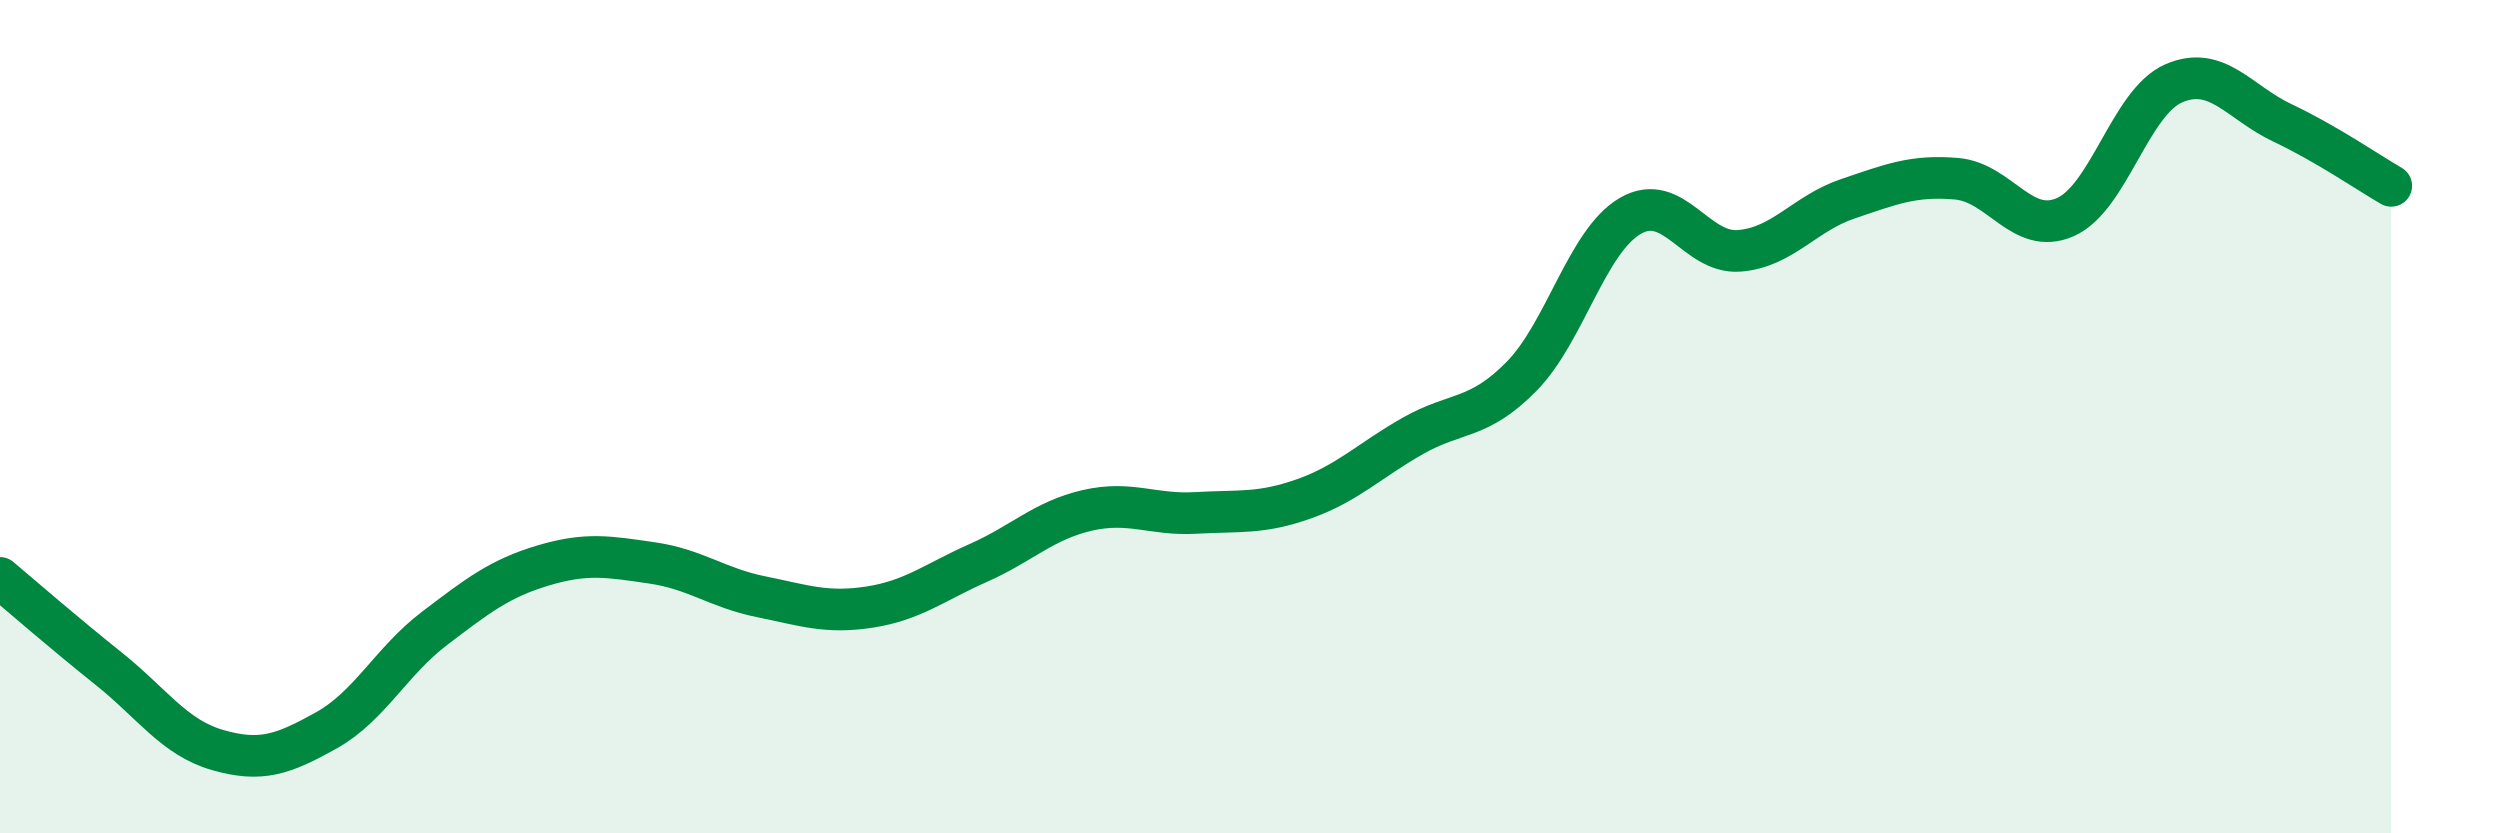
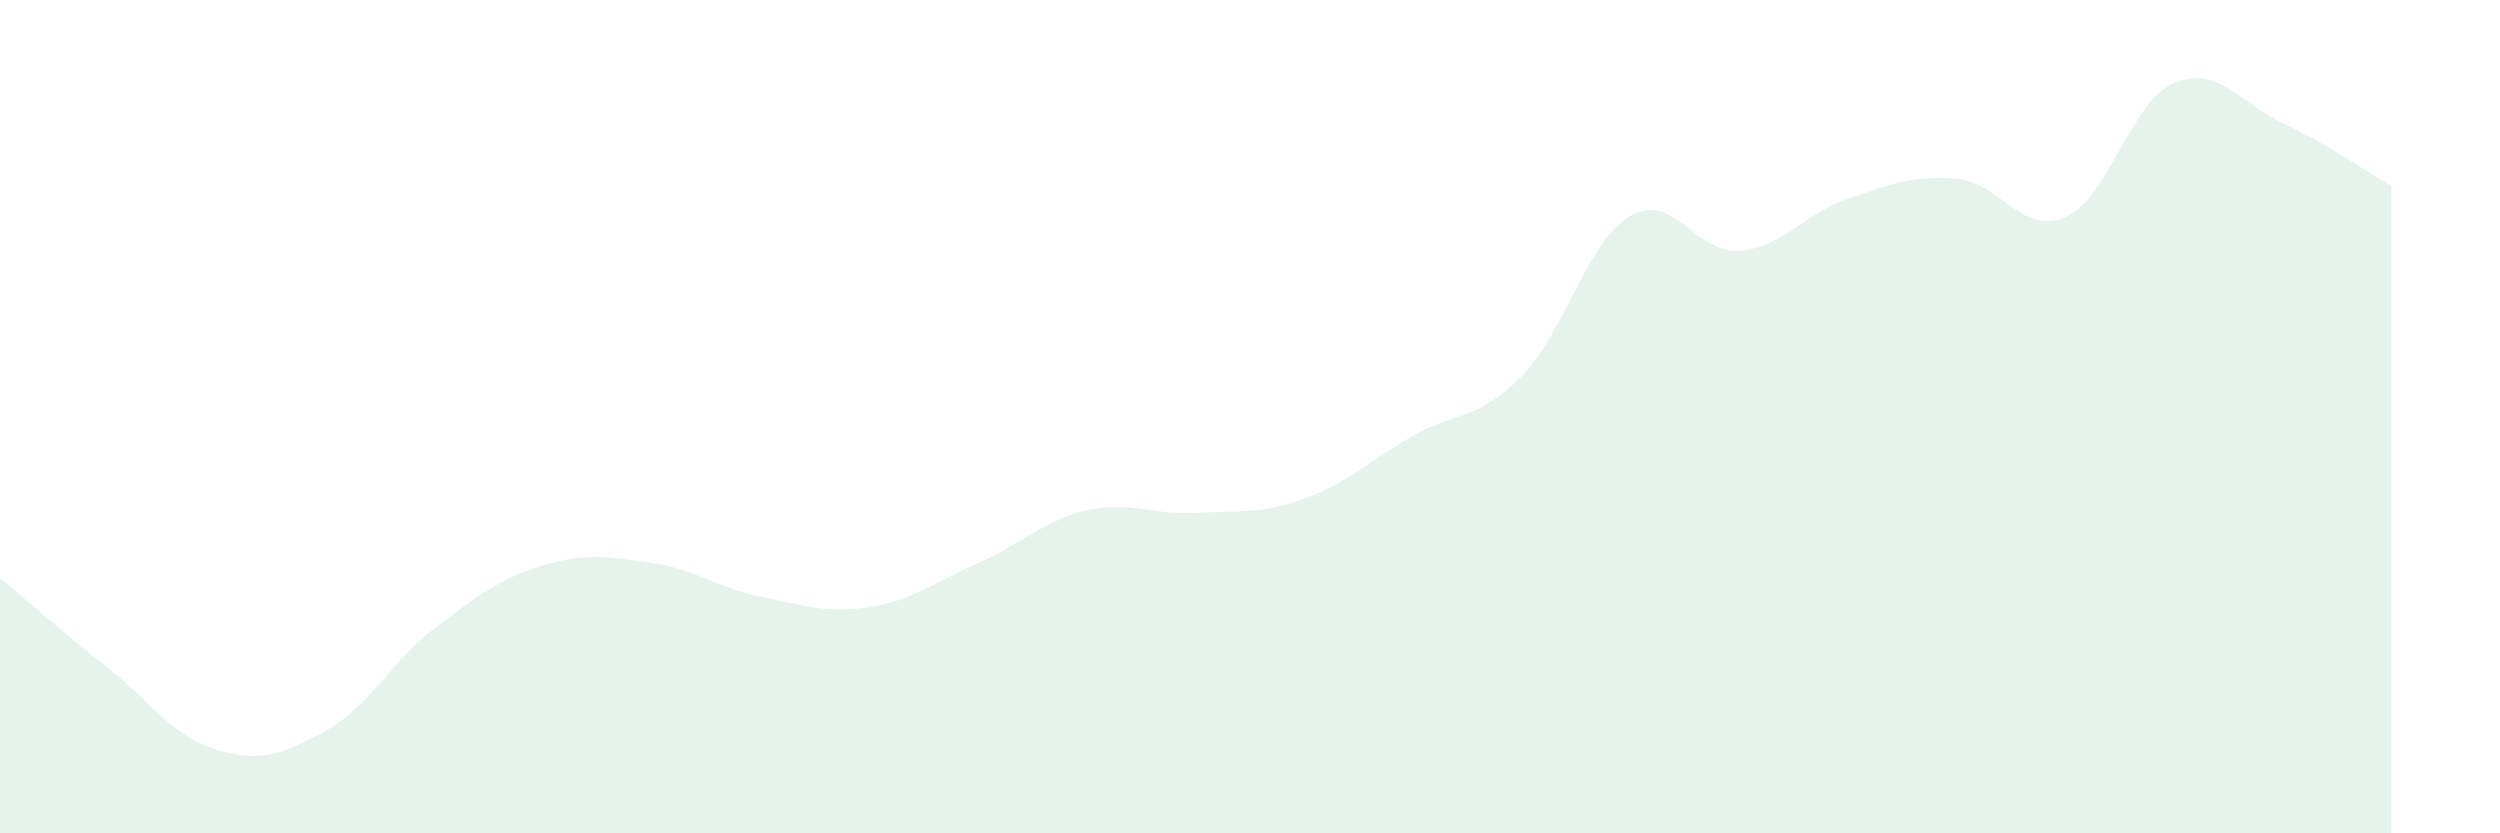
<svg xmlns="http://www.w3.org/2000/svg" width="60" height="20" viewBox="0 0 60 20">
  <path d="M 0,13.87 C 0.52,14.31 1.57,15.22 2.61,16.05 C 3.65,16.88 4.18,17.7 5.22,18 C 6.26,18.3 6.79,18.11 7.83,17.53 C 8.87,16.95 9.39,15.87 10.43,15.08 C 11.47,14.29 12,13.88 13.04,13.57 C 14.08,13.26 14.61,13.36 15.65,13.51 C 16.69,13.66 17.22,14.11 18.26,14.32 C 19.3,14.53 19.83,14.73 20.87,14.57 C 21.91,14.41 22.44,13.97 23.48,13.51 C 24.52,13.05 25.05,12.49 26.09,12.25 C 27.13,12.01 27.66,12.37 28.7,12.31 C 29.74,12.25 30.26,12.34 31.3,11.97 C 32.34,11.6 32.87,11.05 33.91,10.46 C 34.95,9.87 35.48,10.09 36.52,9.03 C 37.56,7.97 38.09,5.78 39.13,5.18 C 40.17,4.58 40.7,6.1 41.74,6.02 C 42.78,5.94 43.31,5.12 44.35,4.77 C 45.39,4.42 45.92,4.2 46.96,4.29 C 48,4.38 48.53,5.67 49.57,5.21 C 50.61,4.75 51.13,2.45 52.17,2 C 53.21,1.55 53.74,2.46 54.78,2.95 C 55.82,3.44 56.87,4.16 57.39,4.46L57.39 20L0 20Z" fill="#008740" opacity="0.1" stroke-linecap="round" stroke-linejoin="round" />
-   <path d="M 0,13.87 C 0.52,14.31 1.57,15.22 2.61,16.05 C 3.65,16.88 4.18,17.7 5.22,18 C 6.26,18.3 6.79,18.11 7.83,17.53 C 8.87,16.95 9.39,15.87 10.43,15.08 C 11.47,14.29 12,13.88 13.04,13.57 C 14.08,13.26 14.61,13.36 15.65,13.51 C 16.69,13.66 17.22,14.11 18.26,14.32 C 19.3,14.53 19.83,14.73 20.87,14.57 C 21.91,14.41 22.44,13.97 23.48,13.51 C 24.52,13.05 25.05,12.49 26.09,12.25 C 27.13,12.01 27.66,12.37 28.7,12.31 C 29.74,12.25 30.26,12.34 31.3,11.97 C 32.34,11.6 32.87,11.05 33.91,10.46 C 34.95,9.87 35.48,10.09 36.52,9.03 C 37.56,7.97 38.09,5.78 39.13,5.18 C 40.17,4.58 40.7,6.1 41.74,6.02 C 42.78,5.94 43.31,5.12 44.35,4.77 C 45.39,4.42 45.92,4.2 46.96,4.29 C 48,4.38 48.53,5.67 49.57,5.21 C 50.61,4.75 51.13,2.45 52.17,2 C 53.21,1.55 53.74,2.46 54.78,2.95 C 55.82,3.44 56.87,4.16 57.39,4.46" stroke="#008740" stroke-width="1" fill="none" stroke-linecap="round" stroke-linejoin="round" />
</svg>